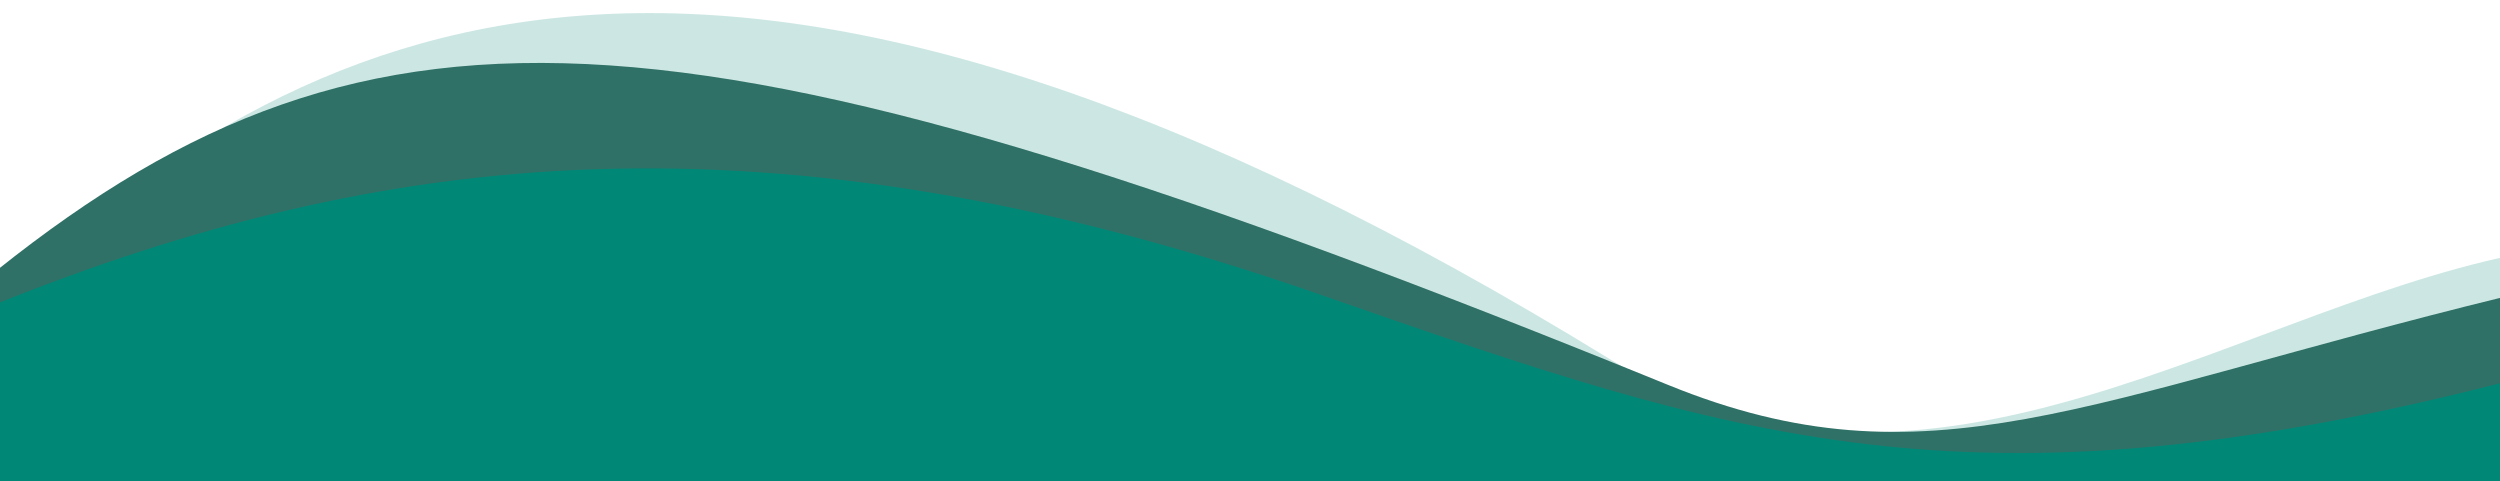
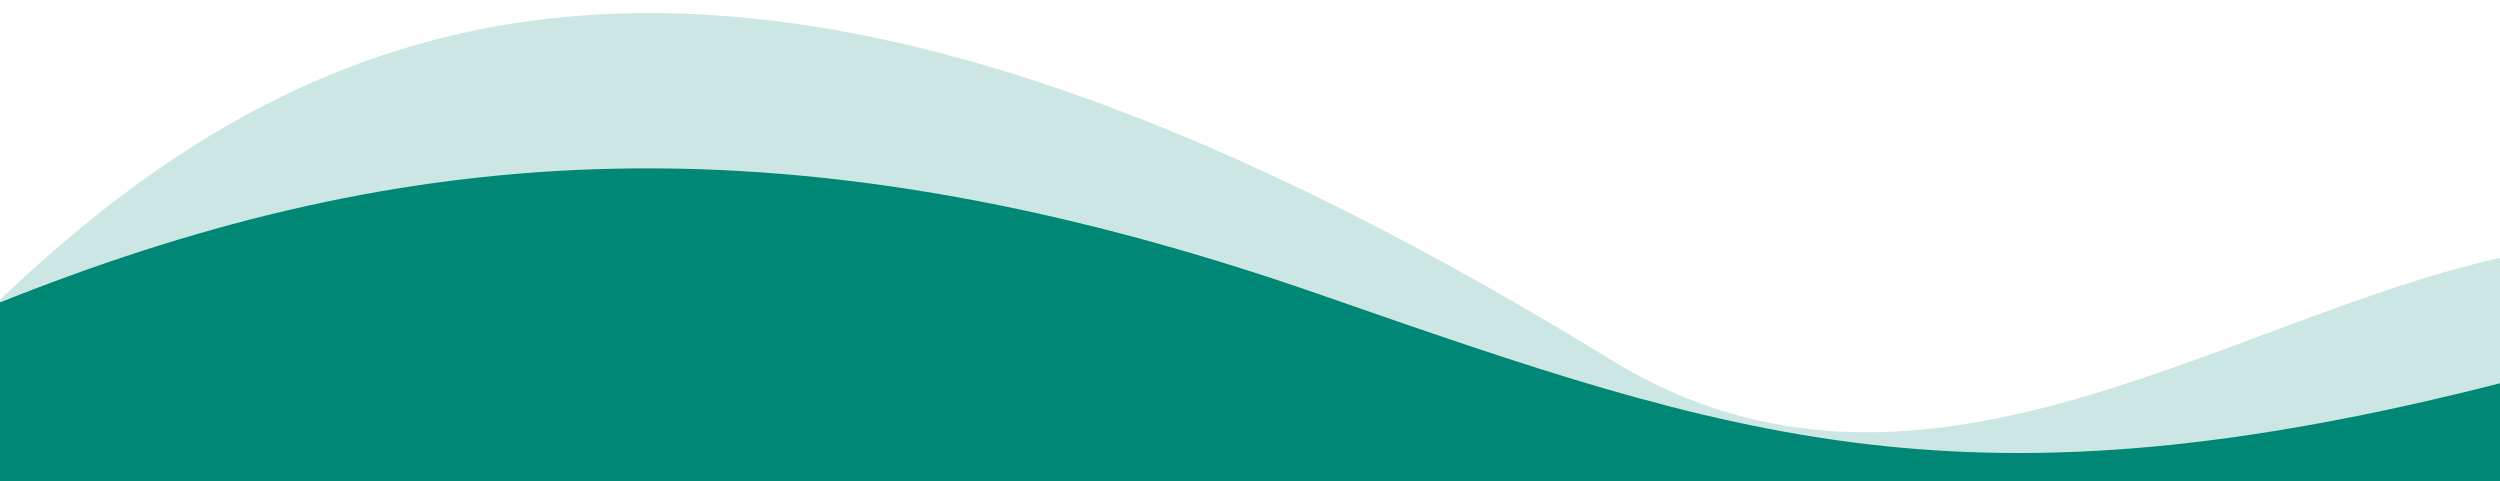
<svg xmlns="http://www.w3.org/2000/svg" width="4155" height="800" viewBox="0 0 4155 800" fill="none" version="1.1" id="svg3">
  <defs id="defs3" />
  <path d="M 2678.201,598.479 C 1242.432,-284.169 537.79,-23.064 -15.683,513.355 l -61.637,763.518 c 982.906,0 1769.775,-8.915 2374.159,-8.915 H 4222.739 V 415.337 C 3736.895,495.3 3205.765,922.803 2678.201,598.479 Z" fill="#008776" fill-opacity="0.2" id="path1" style="stroke-width:5.977" />
-   <path d="M 2772.443,639.75 C 1155.392,-18.795 626.041,-54.123 -4.829,448.87 V 843.526 H 2842.289 4164.706 V 492.719 C 3464.517,664.028 3202.739,814.987 2772.443,639.75 Z" fill="#307167" id="path2" style="stroke-width:5.977" />
  <path d="M 2192.336,489.036 C 1275.08,169.903 632.952,248.945 -4.829,504.507 L -13.369,2709.349 2165.007,2712.776 4177.761,2702.77 4164.706,634.503 C 3270.834,864.285 2880.775,728.571 2200.708,491.949 Z" fill="#008776" id="path3" style="stroke-width:5.977" />
</svg>